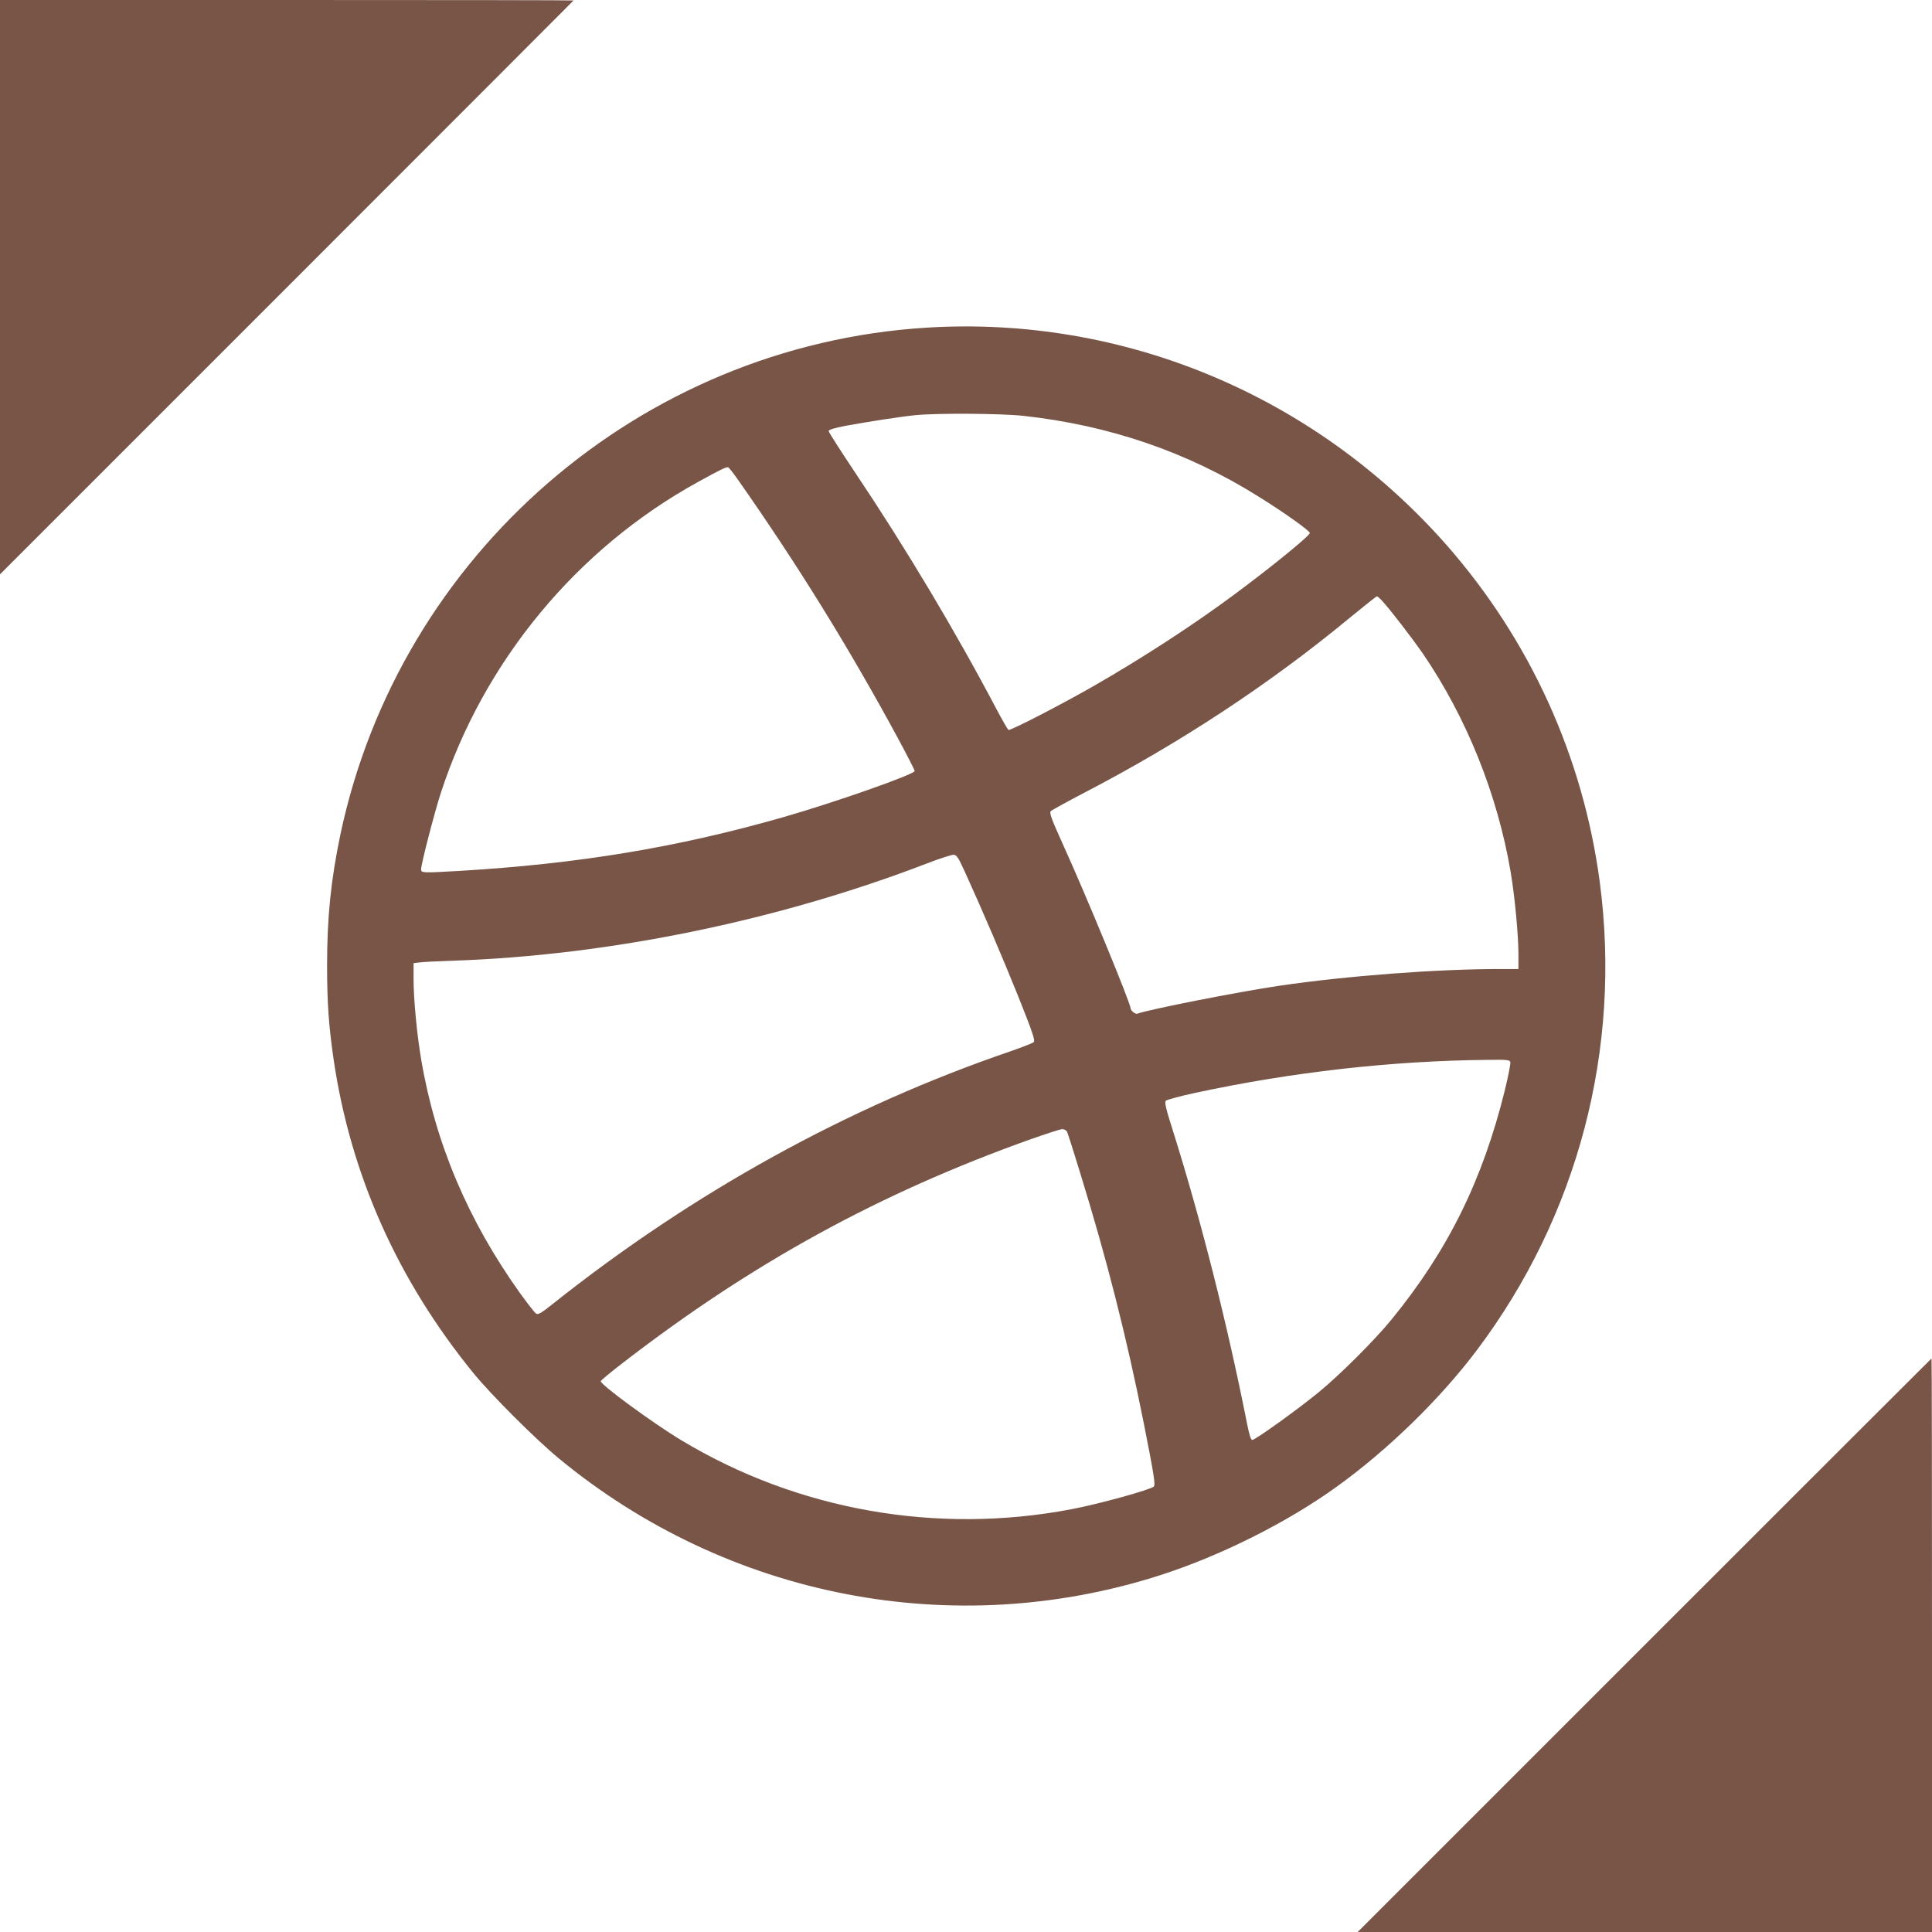
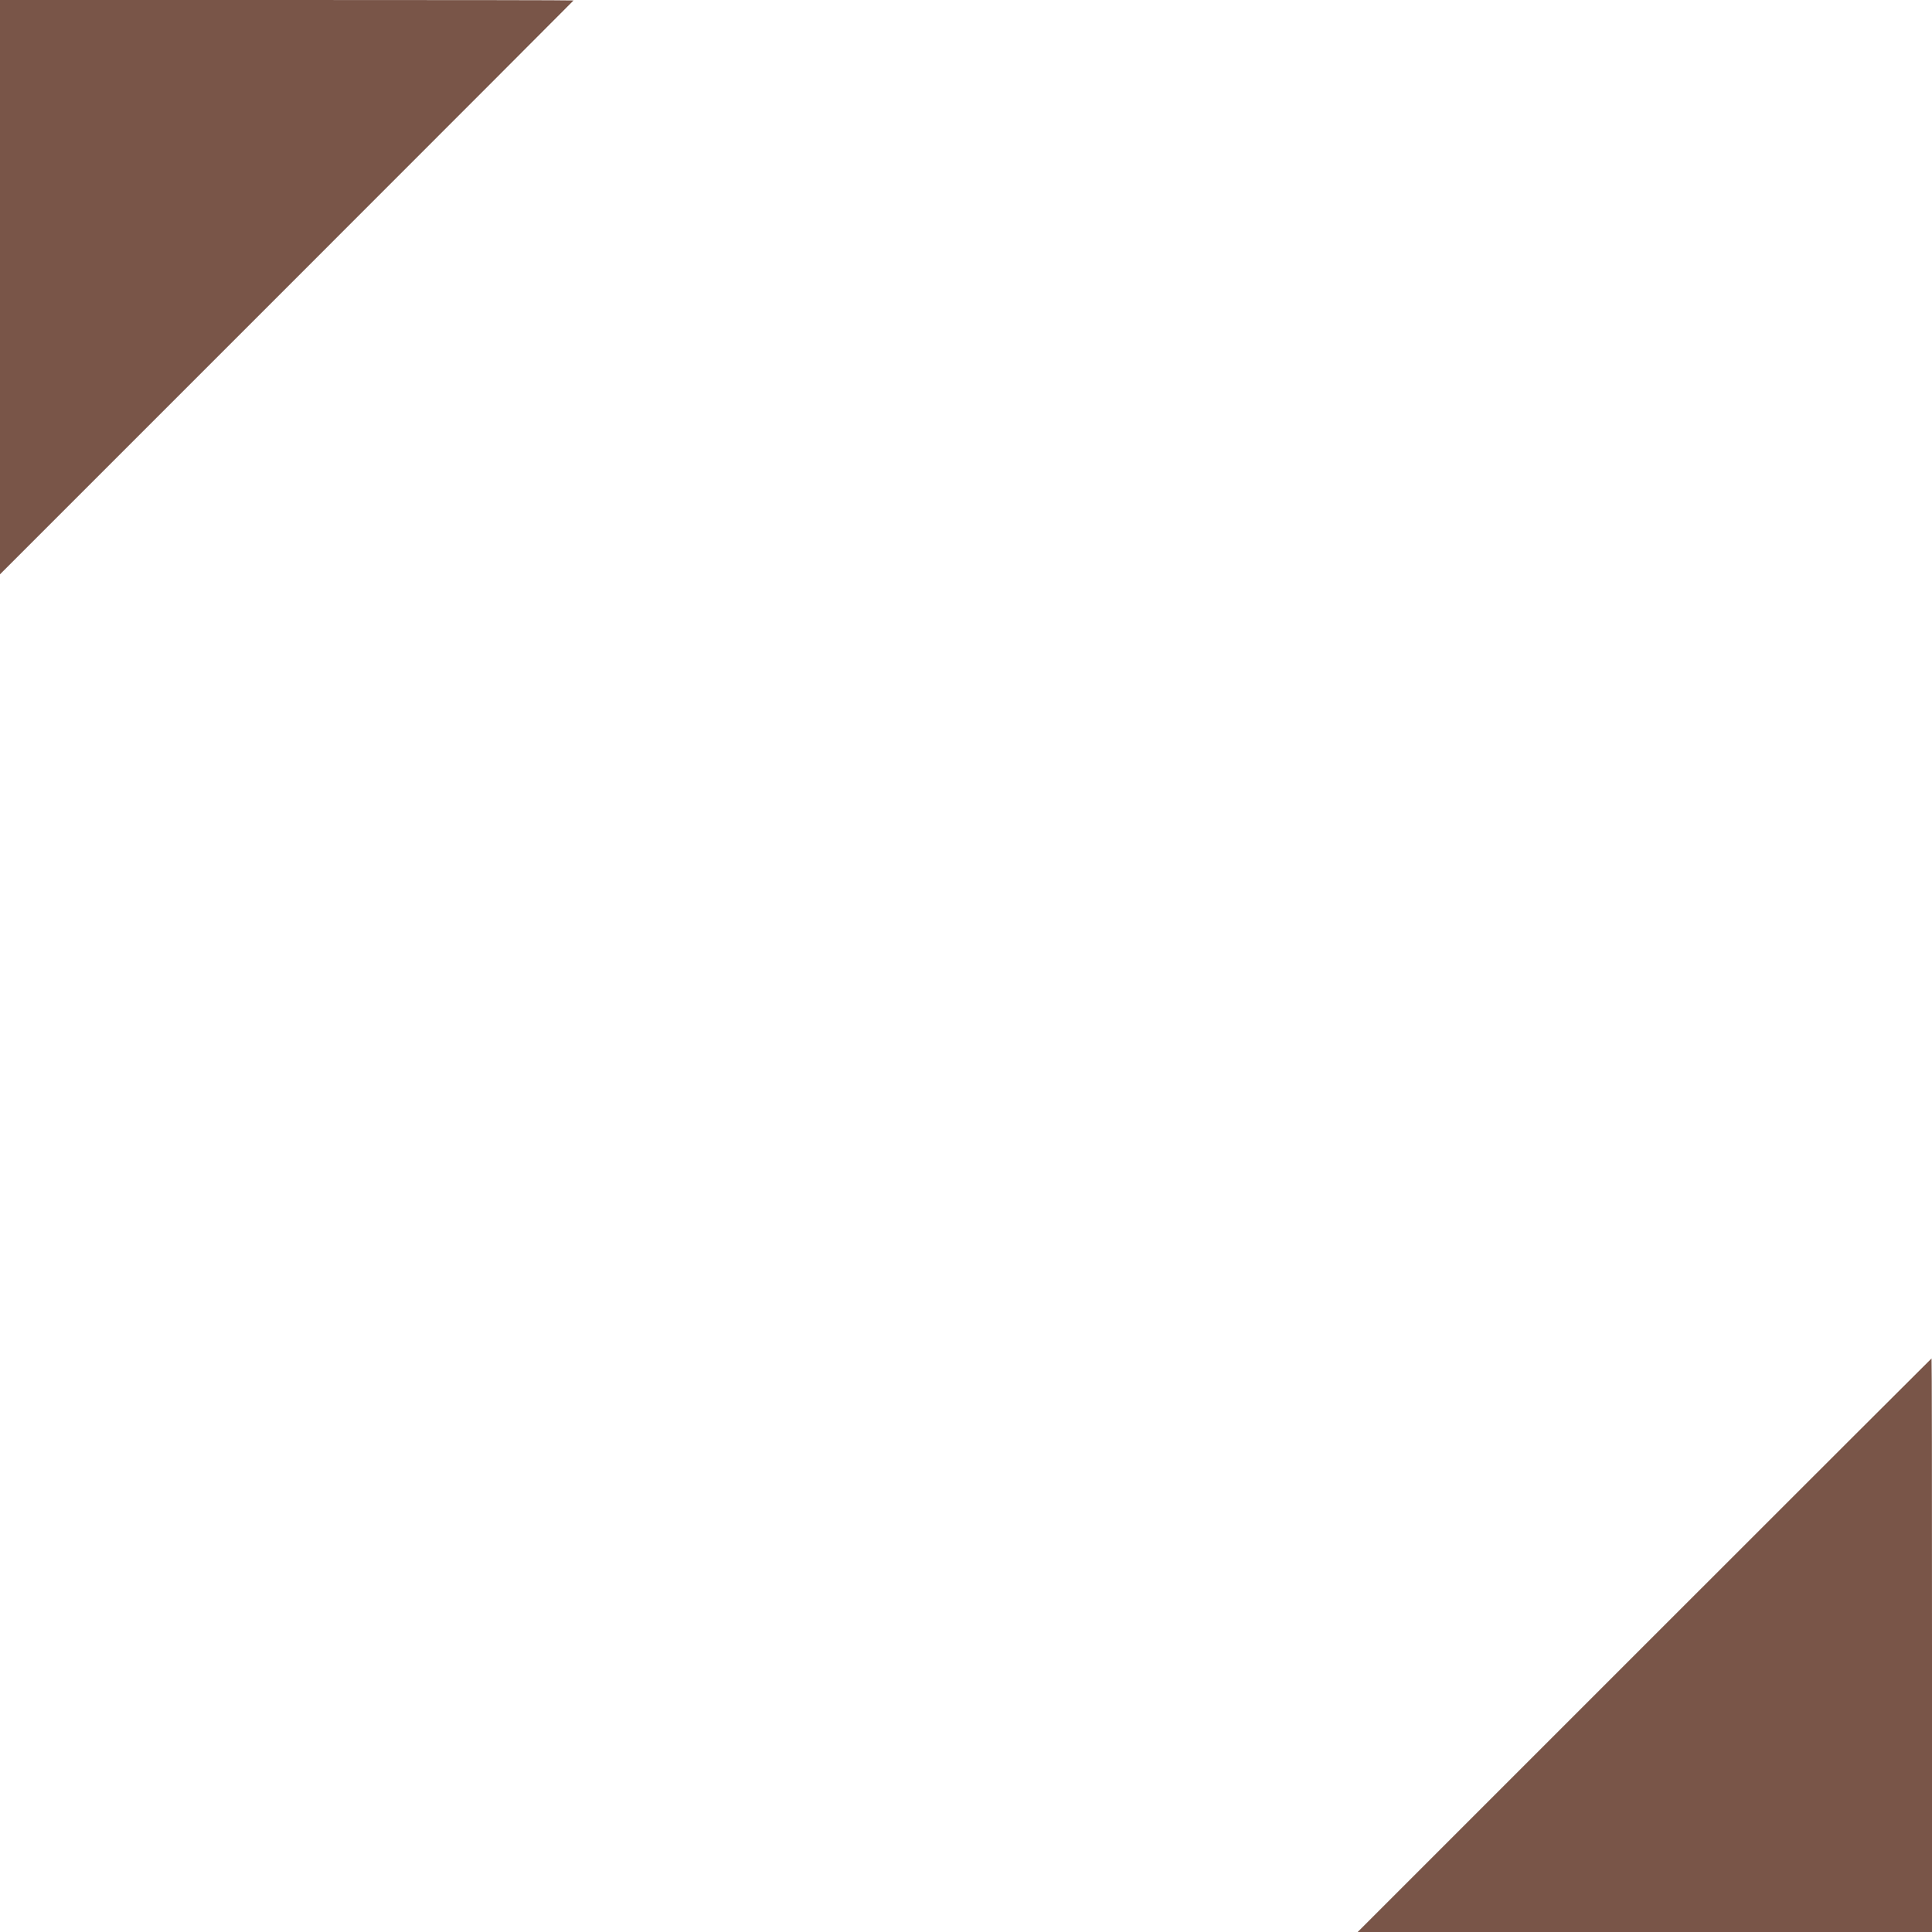
<svg xmlns="http://www.w3.org/2000/svg" version="1.0" width="1280pt" height="1280pt" viewBox="0 0 1280 1280" preserveAspectRatio="xMidYMid meet">
  <g transform="translate(0,1280) scale(0.1,-0.1)" fill="#795548" stroke="none">
    <path d="M0 10898 l0 -1903 1900 1900 c1045 1045 1900 1901 1900 1902 0 2 -855 3 -1900 3 l-1900 0 0 -1902z" />
-     <path d="M6135 10629 c-1892 -119 -3488 -1501 -3880 -3359 -63 -301 -88 -549 -88 -865 0 -250 11 -399 43 -622 112 -765 424 -1464 928 -2082 118 -144 409 -435 565 -564 1120 -923 2616 -1213 3987 -772 397 128 837 348 1163 583 340 244 686 581 931 906 670 890 961 1997 815 3101 -110 831 -462 1604 -1016 2235 -873 991 -2141 1521 -3448 1439z m645 -584 c572 -63 1088 -240 1560 -536 173 -108 334 -223 338 -240 3 -16 -259 -229 -498 -406 -273 -203 -610 -422 -934 -608 -222 -127 -554 -298 -565 -291 -5 4 -40 64 -77 134 -275 522 -602 1069 -941 1575 -95 142 -173 264 -173 271 0 9 36 20 113 35 149 27 352 59 458 70 143 15 570 12 719 -4z m-1891 -423 c395 -563 733 -1109 1060 -1713 61 -113 111 -211 111 -217 0 -22 -534 -210 -874 -307 -697 -199 -1352 -308 -2143 -355 -247 -14 -253 -14 -253 11 0 34 87 371 130 504 284 873 902 1621 1705 2062 152 84 188 101 200 97 5 -3 34 -39 64 -82z m4272 -807 c51 -56 194 -242 261 -338 293 -427 499 -938 587 -1457 27 -161 51 -416 51 -542 l0 -98 -122 0 c-418 0 -1015 -45 -1463 -111 -260 -38 -870 -158 -940 -185 -13 -5 -45 21 -45 37 0 33 -293 744 -447 1083 -78 172 -92 211 -81 222 7 7 105 61 218 120 639 332 1232 722 1765 1163 94 77 173 140 177 140 4 1 22 -15 39 -34z m-2769 -1790 c126 -277 246 -559 354 -826 96 -241 114 -293 102 -304 -7 -6 -76 -33 -153 -60 -1075 -367 -2101 -933 -3033 -1674 -75 -60 -97 -73 -110 -64 -9 5 -57 67 -107 136 -344 481 -561 993 -655 1550 -28 166 -50 397 -50 529 l0 107 43 5 c23 3 121 8 217 11 1035 35 2153 265 3140 644 85 33 166 59 179 58 20 -2 31 -20 73 -112z m3614 -1260 c4 -8 -13 -93 -36 -188 -147 -595 -376 -1060 -749 -1517 -112 -138 -348 -373 -488 -487 -142 -116 -417 -313 -436 -313 -10 0 -20 32 -36 113 -130 657 -304 1343 -489 1932 -47 147 -58 193 -48 202 6 7 95 31 197 53 638 137 1298 212 1932 218 124 2 149 0 153 -13z m-2937 -462 c5 -10 43 -128 84 -263 181 -585 311 -1098 426 -1675 66 -334 77 -403 65 -414 -22 -21 -365 -116 -546 -150 -891 -170 -1814 -7 -2584 457 -188 113 -534 367 -534 391 0 5 66 60 147 122 854 660 1698 1123 2698 1480 105 37 200 68 212 68 12 1 26 -7 32 -16z" />
    <path d="M10895 1900 l-1900 -1900 1903 0 1902 0 0 1900 c0 1045 -1 1900 -3 1900 -1 0 -857 -855 -1902 -1900z" />
  </g>
</svg>